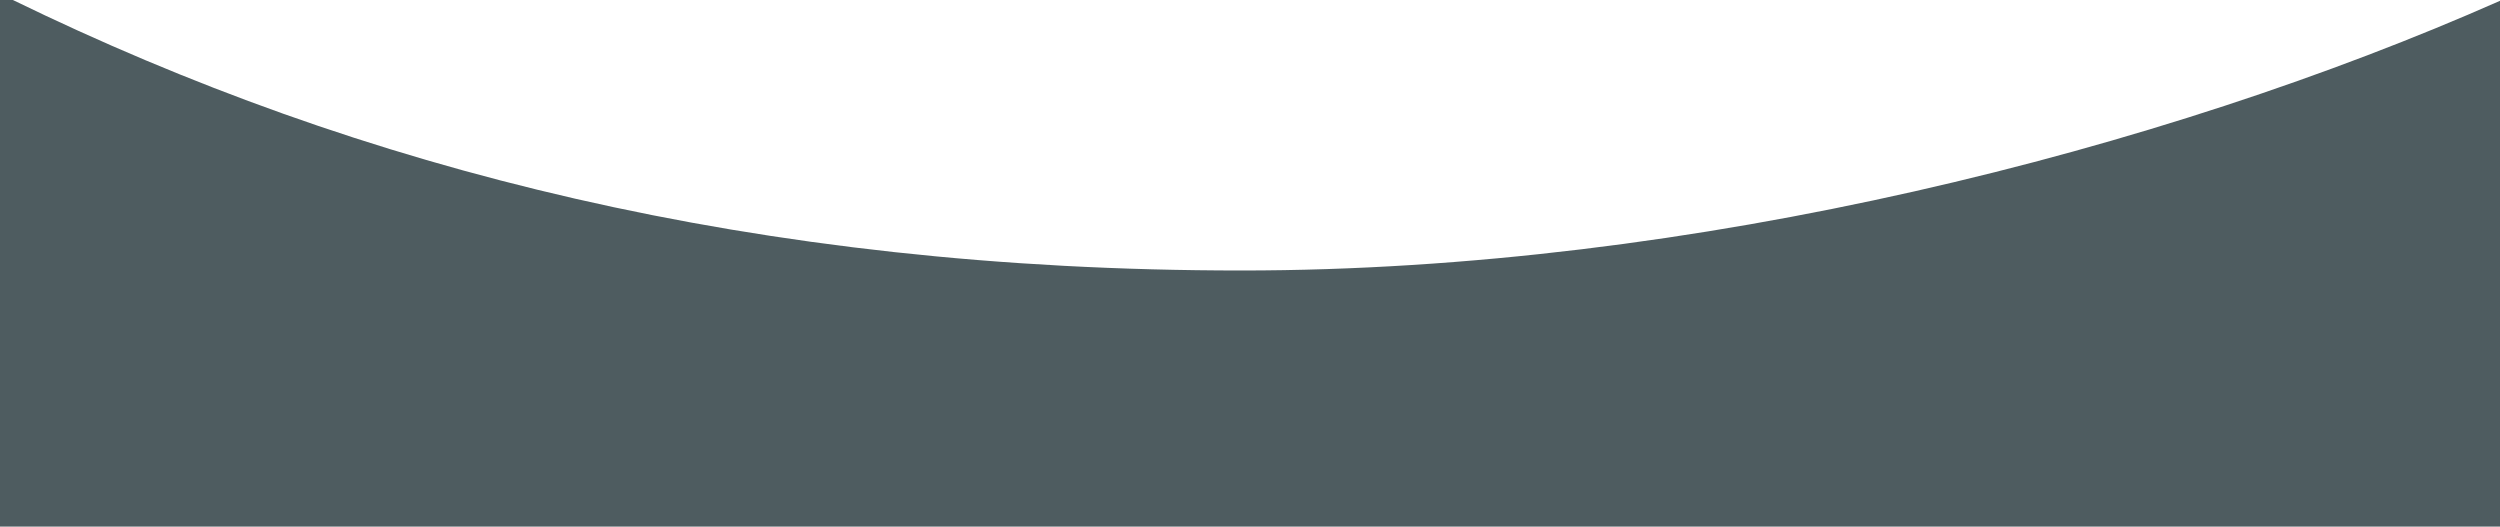
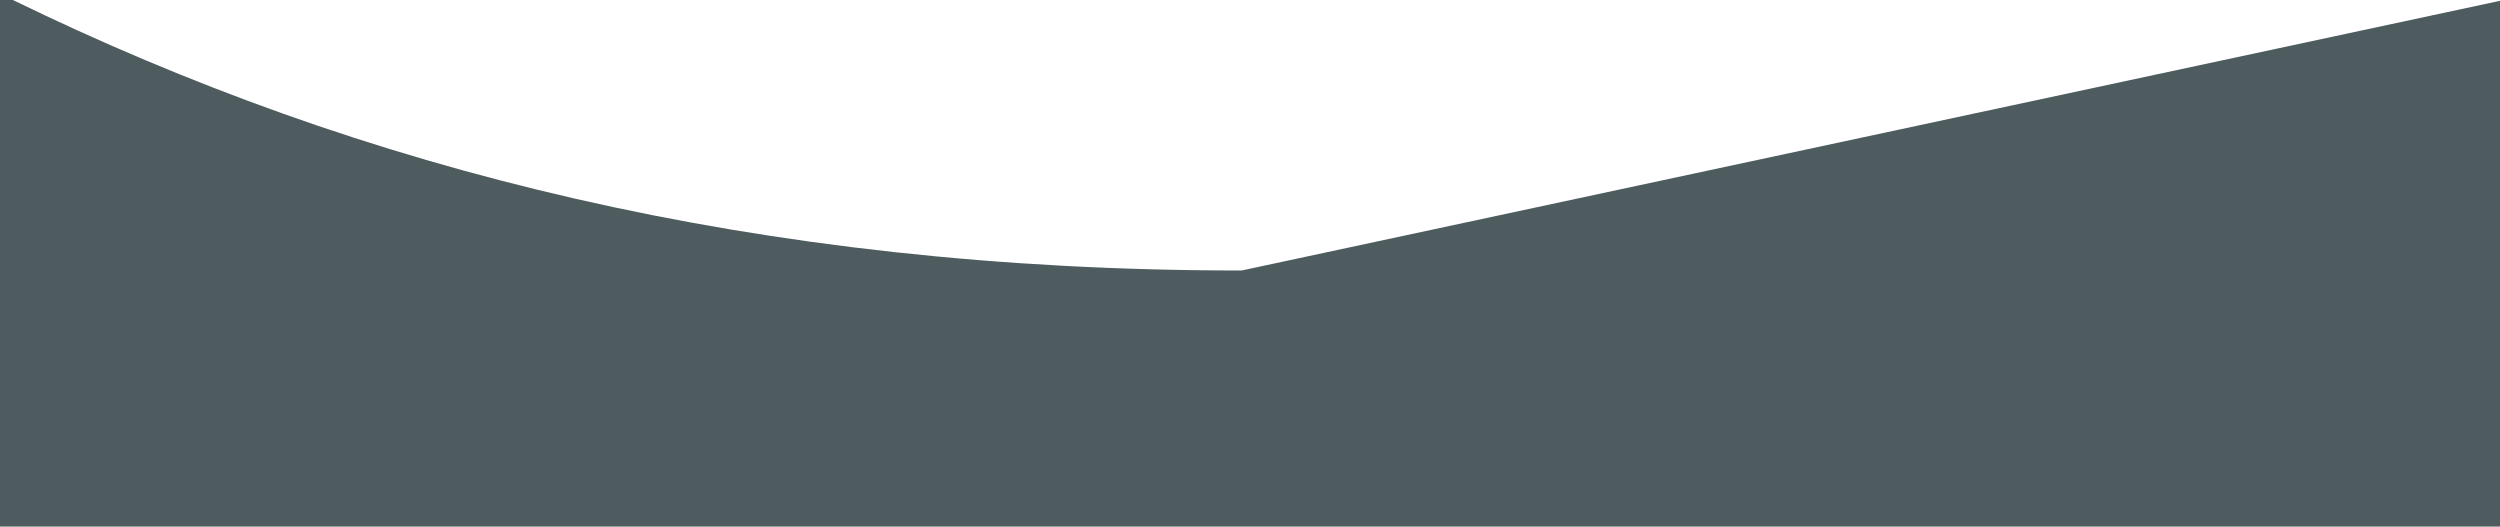
<svg xmlns="http://www.w3.org/2000/svg" id="Layer_1" data-name="Layer 1" viewBox="0 0 1146.69 241.55">
  <defs>
    <style>.cls-1{fill:#4e5c60;}</style>
  </defs>
  <title>page-header-curve3</title>
-   <path class="cls-1" d="M569.5,124.07C346.78,124.07,165.25,77.67,5.91,0H0V241.55H1146.69V.37C992.31,68.63,776.8,124.07,569.5,124.07Z" />
+   <path class="cls-1" d="M569.5,124.07C346.78,124.07,165.25,77.67,5.91,0H0V241.55H1146.69V.37Z" />
</svg>